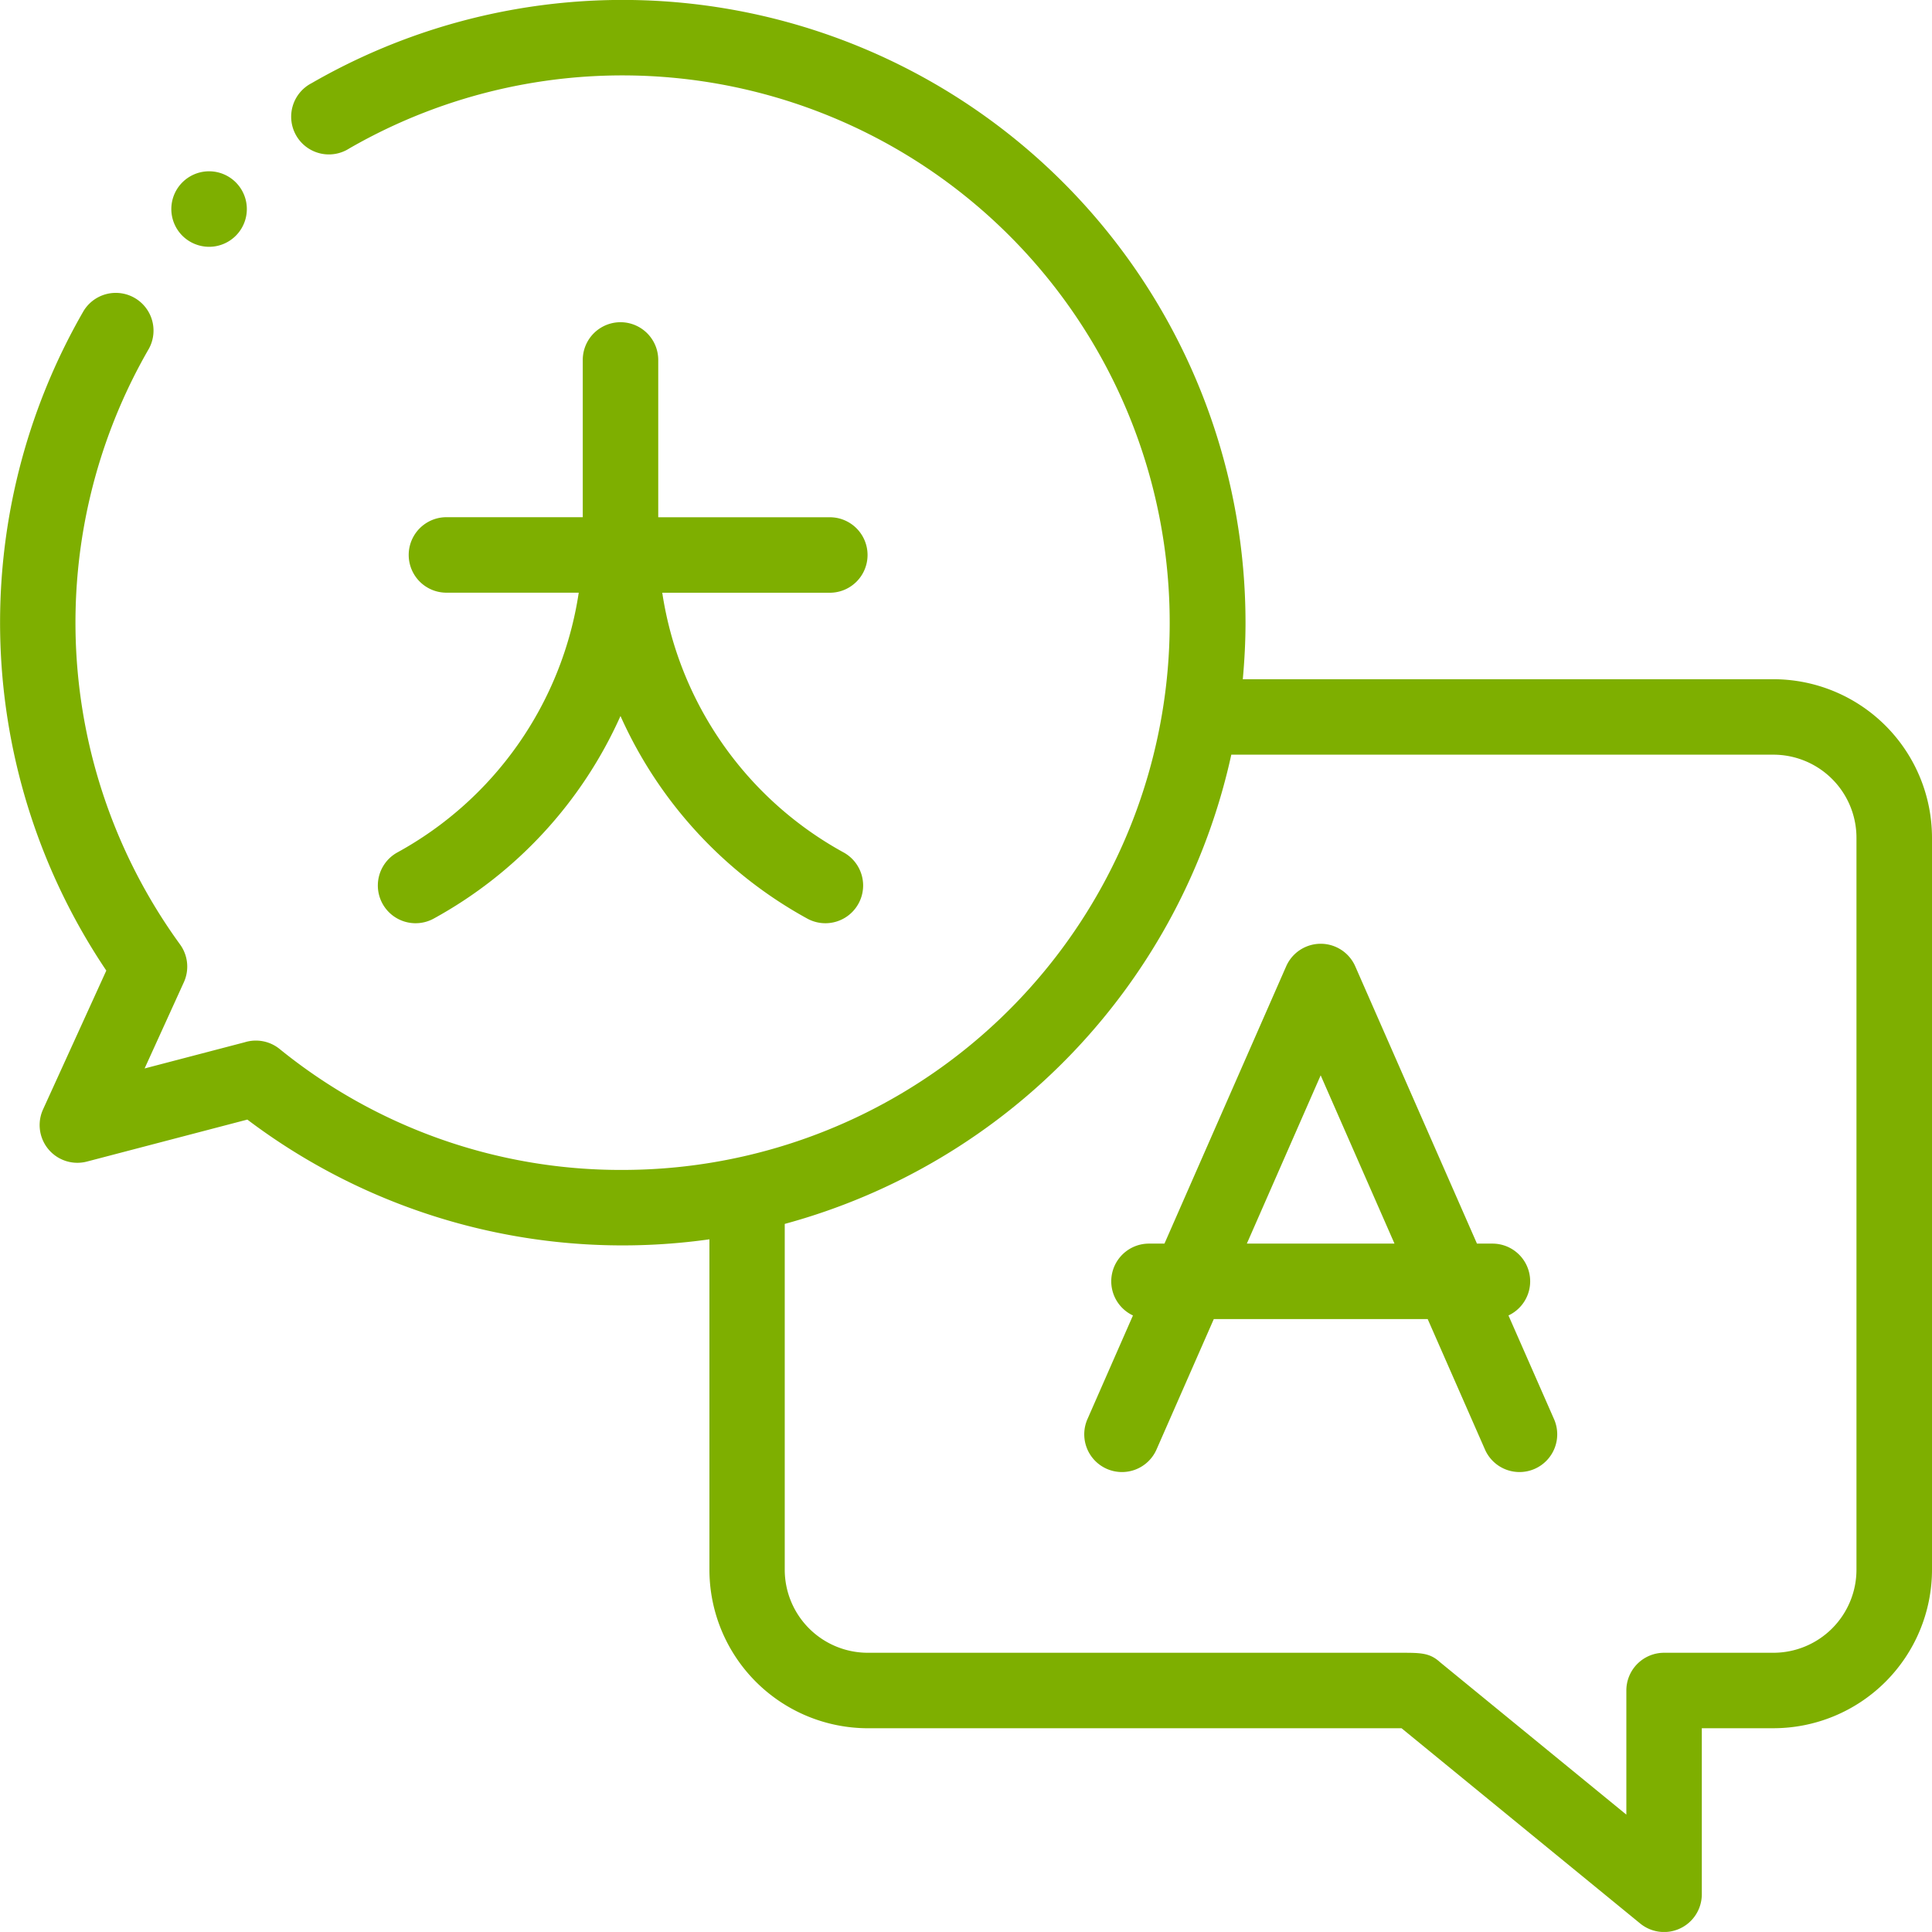
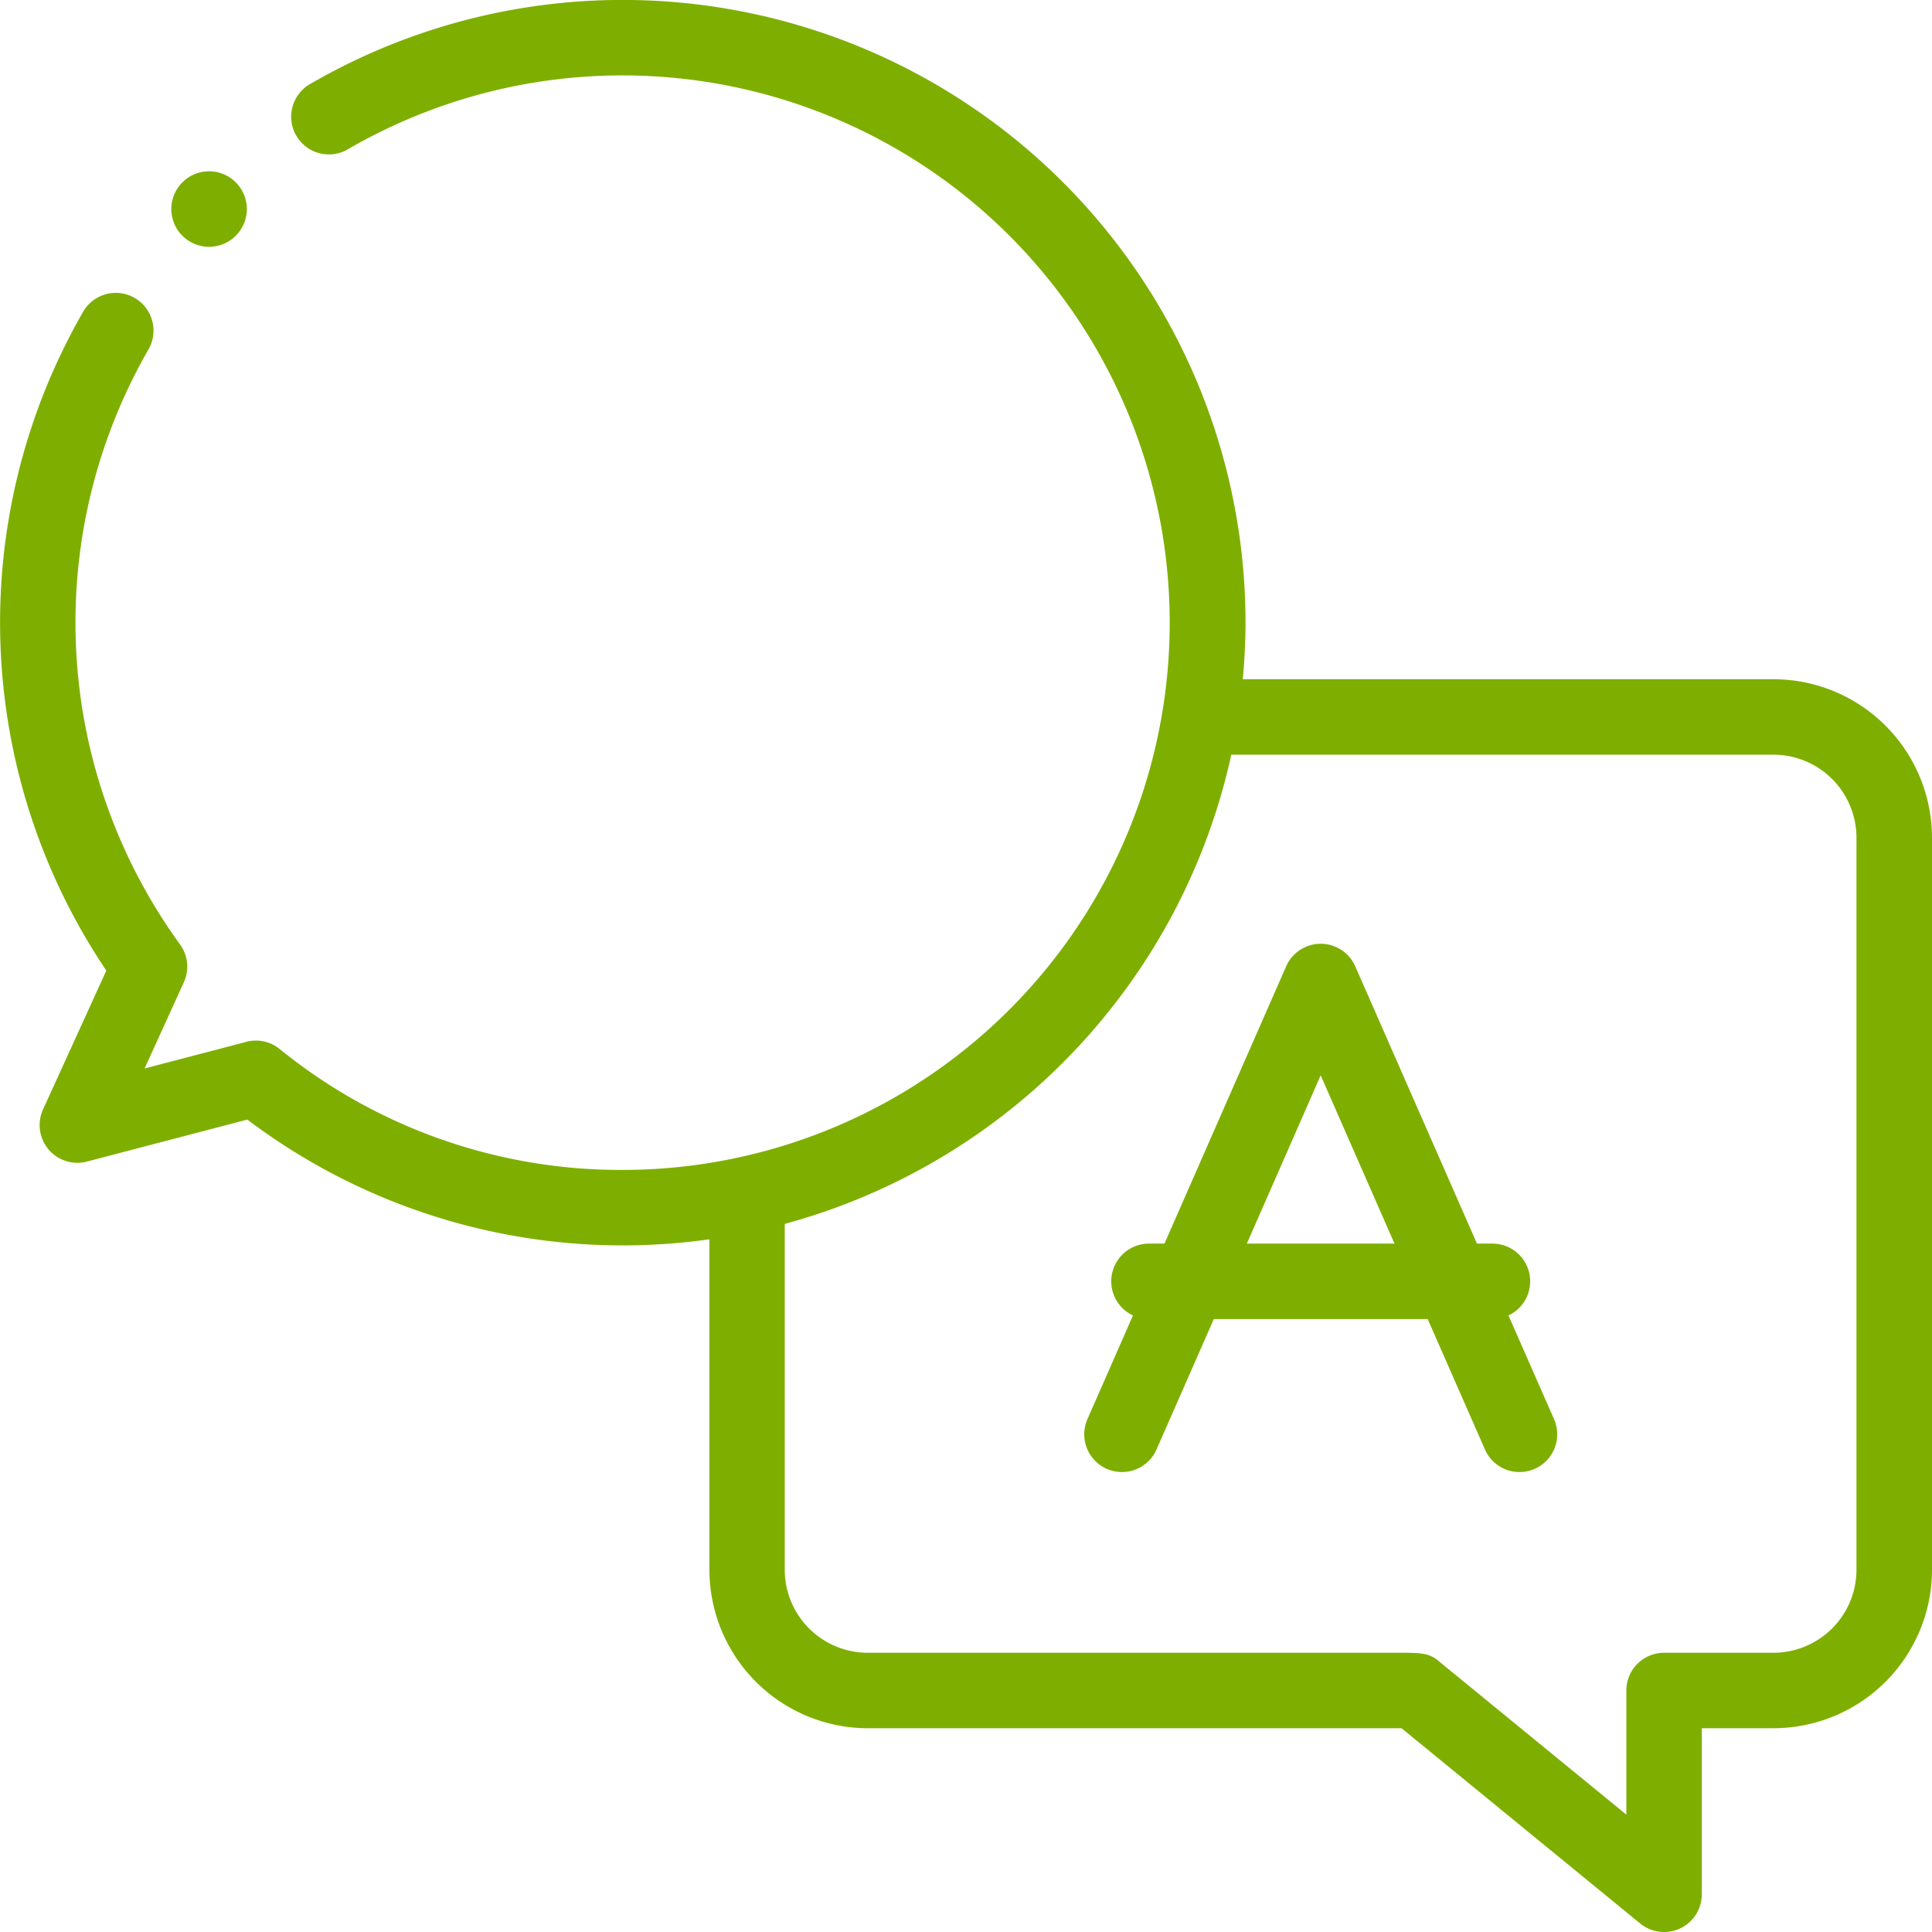
<svg xmlns="http://www.w3.org/2000/svg" id="Group_431" data-name="Group 431" width="71.079" height="71.078" viewBox="0 0 71.079 71.078">
  <path id="Path_685" data-name="Path 685" d="M65.248,24.989H45.723c.062-.685.1-1.378.1-2.08A22.915,22.915,0,0,0,11.462,3.061a1.388,1.388,0,1,0,1.389,2.4A20.134,20.134,0,1,1,22.909,43.042,19.908,19.908,0,0,1,10.284,38.59a1.389,1.389,0,0,0-1.279-.245l-3.685.964,1.444-3.172a1.388,1.388,0,0,0-.141-1.392A20.144,20.144,0,0,1,5.479,12.827a1.388,1.388,0,0,0-2.4-1.393,22.925,22.925,0,0,0,.832,24.274L1.584,40.815A1.388,1.388,0,0,0,3.2,42.734L9.1,41.19a22.9,22.9,0,0,0,17,4.405V57.752a5.837,5.837,0,0,0,5.83,5.831H51.564l8.779,7.183A1.388,1.388,0,0,0,62.61,69.69V63.582h2.638a5.837,5.837,0,0,0,5.831-5.831V30.819A5.837,5.837,0,0,0,65.248,24.989ZM68.3,57.752a3.058,3.058,0,0,1-3.054,3.054H61.222a1.388,1.388,0,0,0-1.388,1.388v4.567l-6.857-5.61c-.378-.345-.709-.345-1.452-.345h-19.6a3.057,3.057,0,0,1-3.054-3.054V45.028A22.986,22.986,0,0,0,45.3,27.765h19.95A3.057,3.057,0,0,1,68.3,30.819Z" fill="#7eaf00" />
  <path id="Path_686" data-name="Path 686" d="M302.986,263.76a1.387,1.387,0,0,0-.591-2.643h-.568l-4.477-10.2a1.388,1.388,0,0,0-2.543,0l-4.477,10.2h-.568a1.387,1.387,0,0,0-.591,2.643l-1.668,3.8a1.388,1.388,0,1,0,2.542,1.115l2.1-4.782h7.869l2.1,4.782a1.388,1.388,0,1,0,2.542-1.115Zm-9.625-2.643,2.716-6.191,2.716,6.191Z" transform="translate(-247.489 -215.364)" fill="#7eaf00" />
  <path id="Path_687" data-name="Path 687" d="M46.79,48.176a1.389,1.389,0,1,0-.981-.407A1.4,1.4,0,0,0,46.79,48.176Z" transform="translate(-39.099 -39.096)" fill="#7eaf00" />
-   <path id="Path_688" data-name="Path 688" d="M100.854,104.9a1.388,1.388,0,1,0,1.335,2.435,15.9,15.9,0,0,0,6.871-7.453,15.9,15.9,0,0,0,6.871,7.453,1.388,1.388,0,1,0,1.335-2.435,13.129,13.129,0,0,1-6.669-9.553h6.164a1.388,1.388,0,0,0,0-2.777h-6.312V86.783a1.388,1.388,0,1,0-2.777,0v5.785h-5.015a1.388,1.388,0,1,0,0,2.777h4.867A13.128,13.128,0,0,1,100.854,104.9Z" transform="translate(-86.232 -73.54)" fill="#7eaf00" />
</svg>